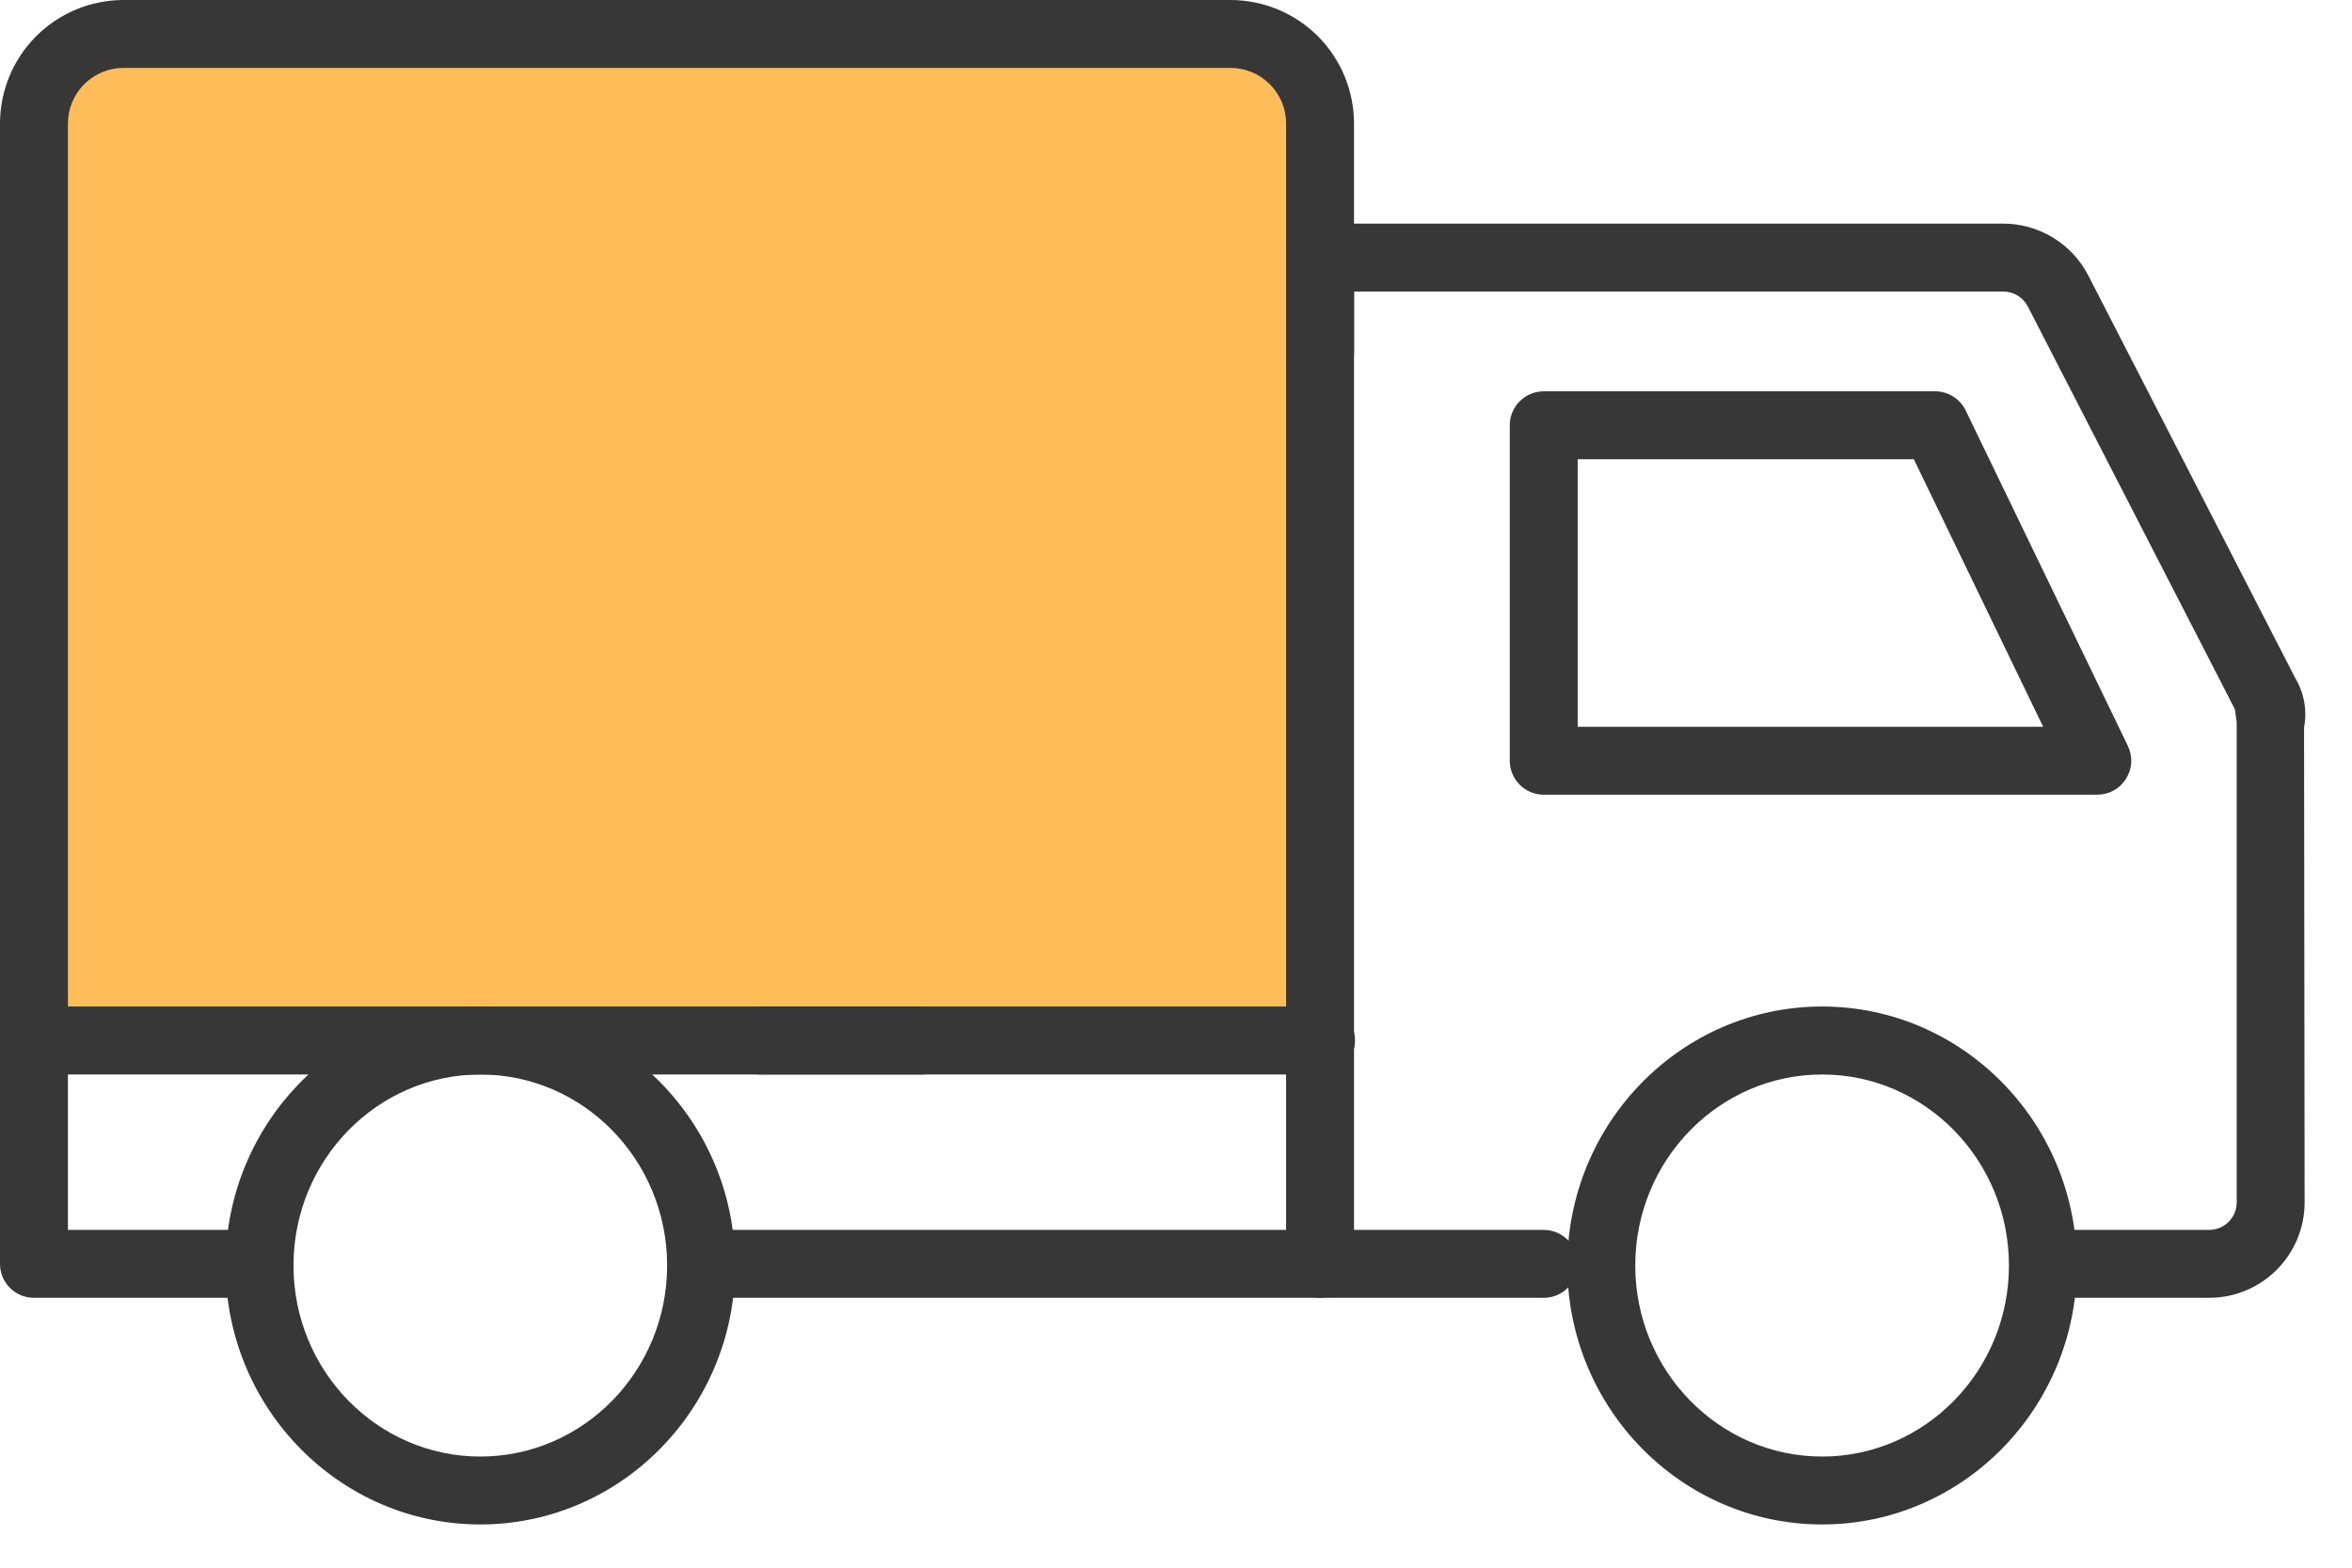
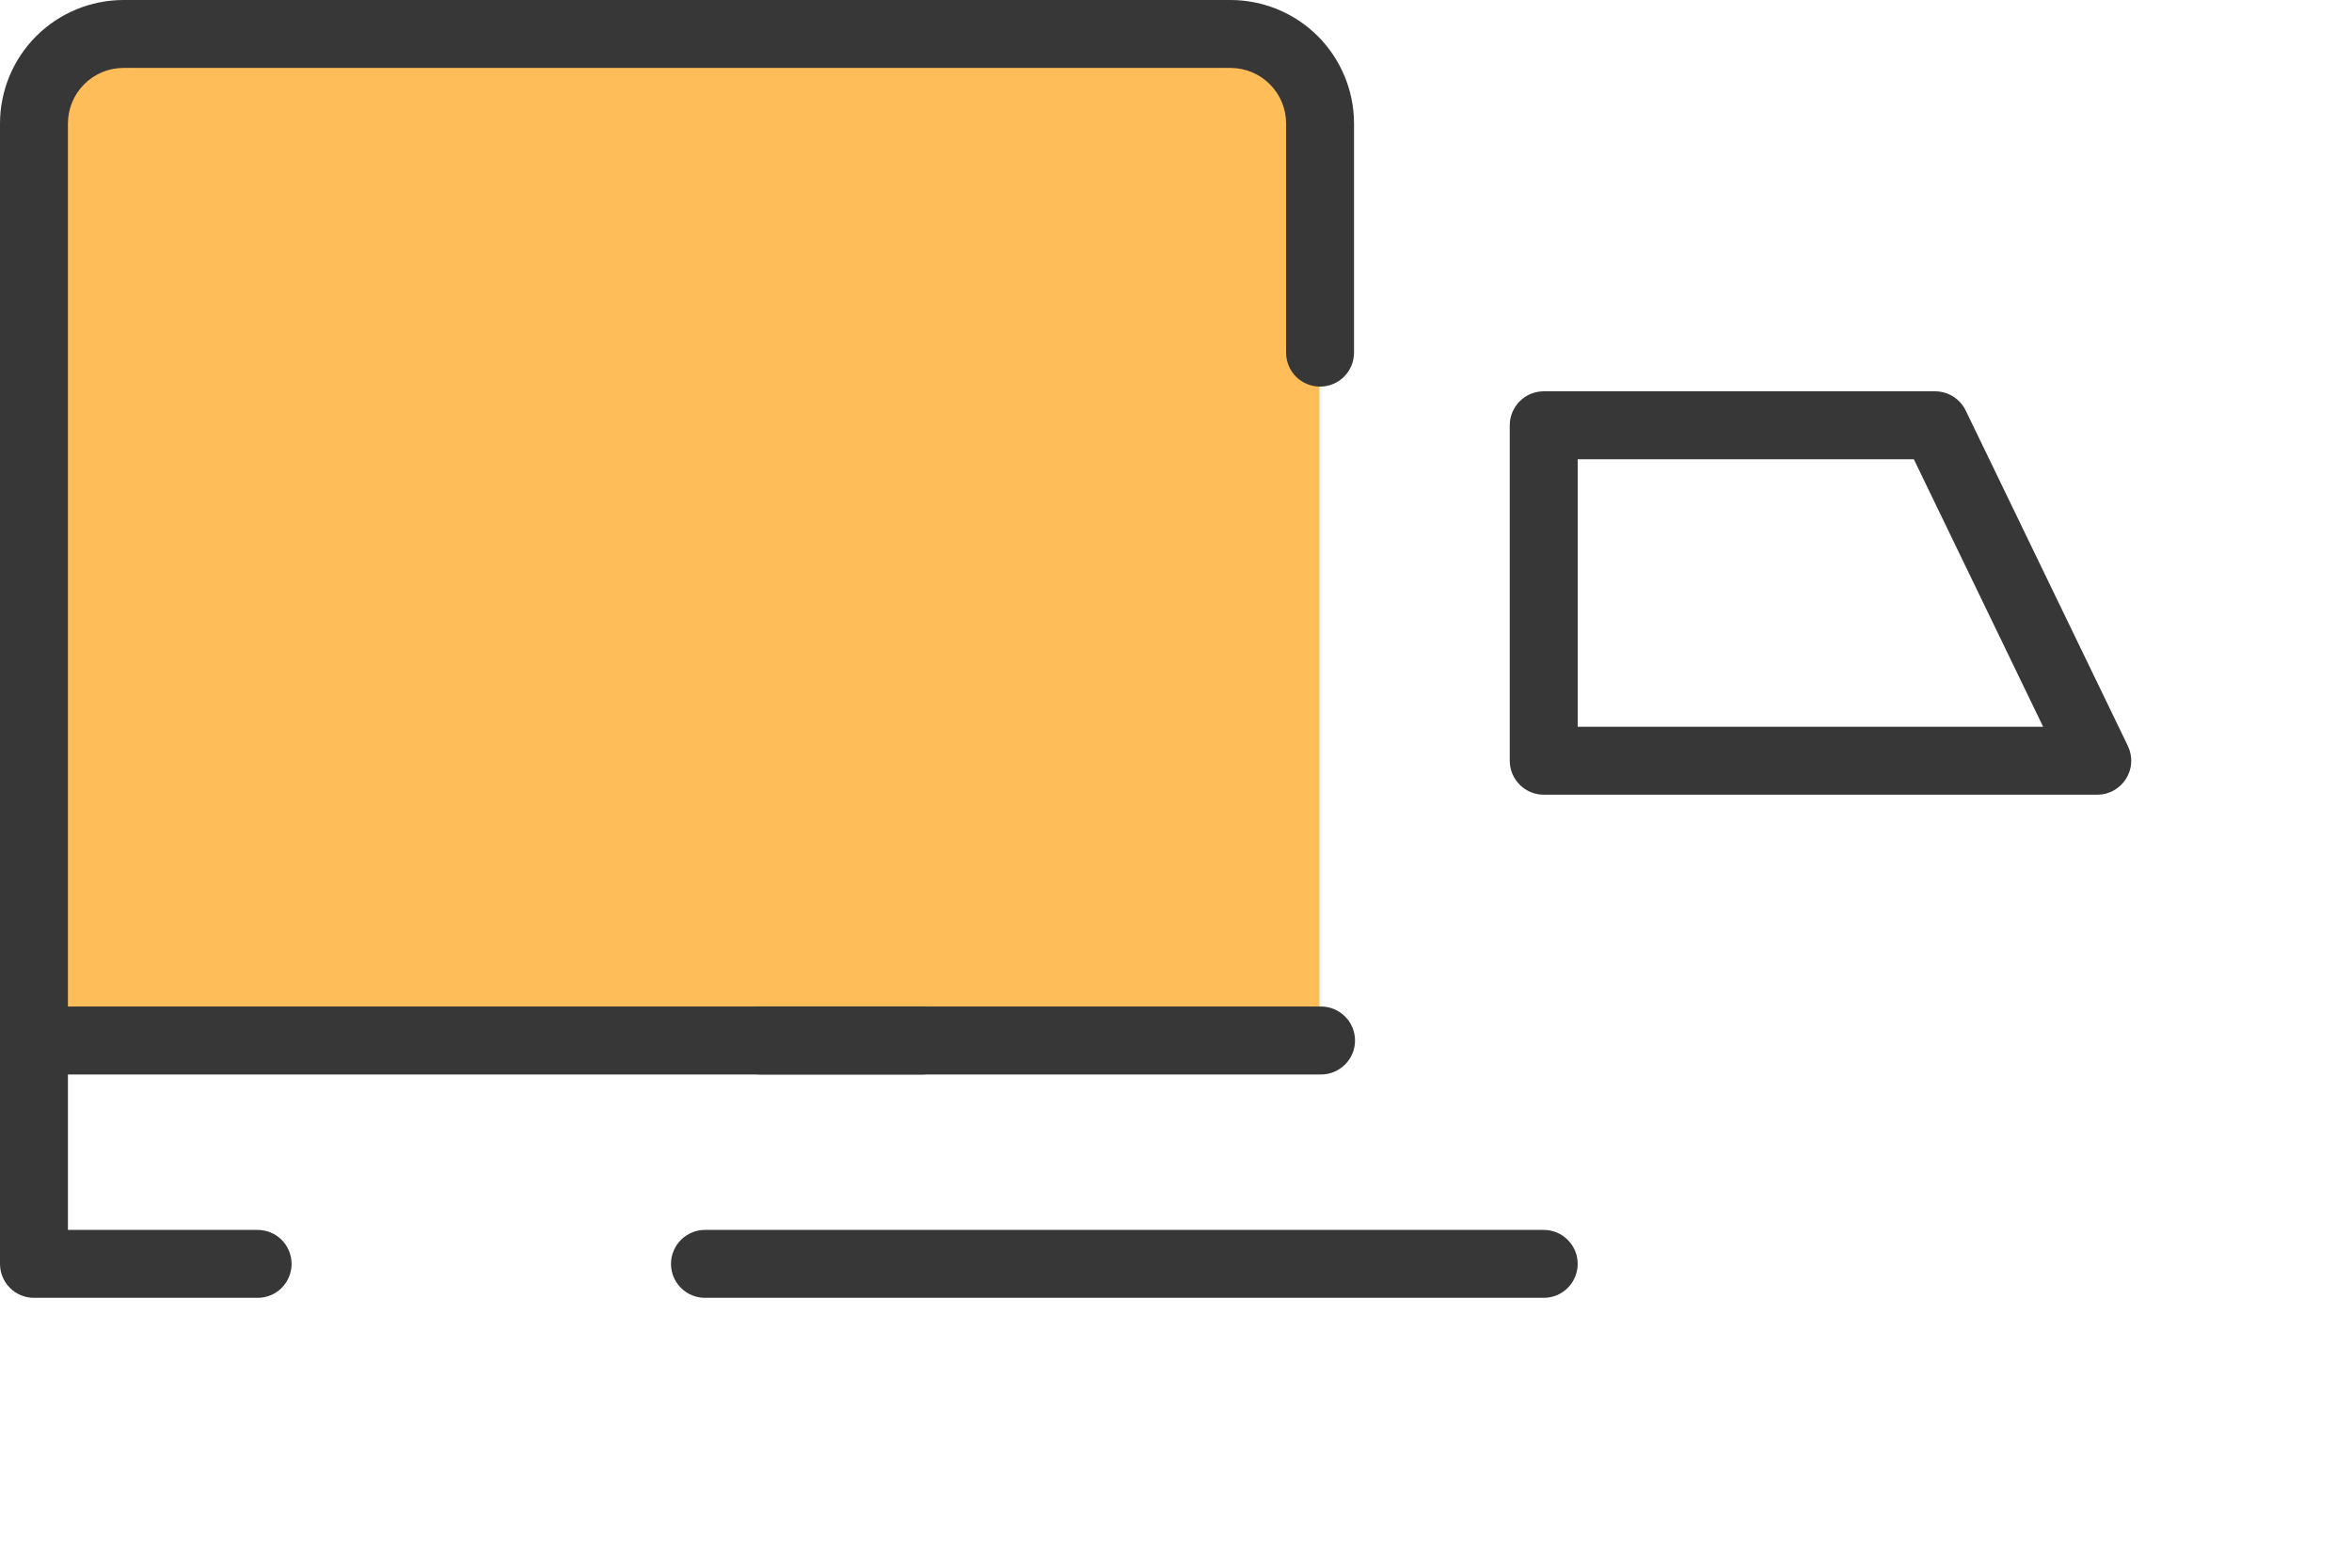
<svg xmlns="http://www.w3.org/2000/svg" fill="none" viewBox="0 0 42 28" height="28" width="42">
  <path fill="#FFBD59" d="M2.52 0.607H22.478L23.562 1.668V18.414H0.471V2.151L1.555 0.607H2.52Z" clip-rule="evenodd" fill-rule="evenodd" />
-   <path fill="#707070" d="M1.516 0.531H22.509L23.638 1.637V18.49H0.396V2.127L0.41 2.108L1.516 0.531ZM22.447 0.682H1.595L0.547 2.175V18.339H23.486V1.701L22.447 0.682Z" clip-rule="evenodd" fill-rule="evenodd" />
-   <path fill="#373737" d="M39.449 23.18H36.553C36.393 23.18 36.238 23.117 36.124 23.003C36.011 22.889 35.947 22.735 35.947 22.574C35.947 22.413 36.011 22.259 36.124 22.145C36.238 22.031 36.393 21.967 36.553 21.967H39.449C39.579 21.967 39.705 21.916 39.797 21.823C39.889 21.731 39.941 21.606 39.941 21.476V12.888C39.931 12.872 39.917 12.684 39.908 12.666L36.213 5.477C36.171 5.395 36.107 5.326 36.028 5.278C35.948 5.23 35.857 5.206 35.765 5.207H24.179V22.574C24.179 22.735 24.115 22.889 24.001 23.003C23.887 23.116 23.733 23.18 23.572 23.18C23.411 23.18 23.257 23.116 23.143 23.003C23.03 22.889 22.966 22.735 22.966 22.574V4.601C22.966 4.44 23.03 4.285 23.143 4.172C23.257 4.058 23.411 3.994 23.572 3.994H35.754C36.072 3.991 36.384 4.076 36.656 4.241C36.927 4.405 37.148 4.641 37.293 4.924L40.987 12.112C41.146 12.377 41.202 12.691 41.144 12.995L41.154 21.476C41.154 21.928 40.974 22.362 40.654 22.681C40.334 23.001 39.901 23.18 39.449 23.18Z" />
  <path fill="#373737" d="M37.452 14.194H27.567C27.406 14.194 27.251 14.13 27.138 14.016C27.024 13.902 26.96 13.748 26.96 13.587V7.596C26.96 7.435 27.024 7.281 27.138 7.167C27.251 7.053 27.406 6.989 27.567 6.989H34.556C34.67 6.989 34.782 7.022 34.878 7.082C34.975 7.143 35.052 7.229 35.102 7.332L37.998 13.323C38.042 13.416 38.063 13.518 38.057 13.62C38.052 13.723 38.02 13.822 37.965 13.909C37.911 13.996 37.835 14.068 37.745 14.118C37.656 14.168 37.554 14.194 37.452 14.194ZM28.173 12.981H36.485L34.176 8.203H28.173V12.981Z" clip-rule="evenodd" fill-rule="evenodd" />
  <path fill="#373737" d="M27.567 23.18H12.589C12.428 23.18 12.274 23.117 12.16 23.003C12.046 22.889 11.982 22.735 11.982 22.574C11.982 22.413 12.046 22.259 12.16 22.145C12.274 22.031 12.428 21.967 12.589 21.967H27.567C27.727 21.967 27.882 22.031 27.995 22.145C28.109 22.259 28.173 22.413 28.173 22.574C28.173 22.735 28.109 22.889 27.995 23.003C27.882 23.117 27.727 23.18 27.567 23.18Z" />
  <path fill="#373737" d="M4.601 23.18H0.607C0.446 23.18 0.291 23.117 0.178 23.003C0.064 22.889 0 22.735 0 22.574V2.204C0.001 1.62 0.233 1.06 0.646 0.646C1.06 0.233 1.62 0.001 2.204 0H21.975C22.559 0.001 23.119 0.233 23.533 0.646C23.946 1.06 24.178 1.62 24.179 2.204V6.299C24.179 6.46 24.115 6.614 24.001 6.728C23.887 6.841 23.733 6.905 23.572 6.905C23.412 6.905 23.257 6.841 23.143 6.728C23.03 6.614 22.966 6.46 22.966 6.299V2.204C22.966 1.941 22.861 1.69 22.675 1.504C22.489 1.318 22.238 1.214 21.975 1.213H2.204C1.941 1.214 1.69 1.318 1.504 1.504C1.318 1.69 1.214 1.941 1.213 2.204V21.967H4.601C4.762 21.967 4.916 22.031 5.03 22.145C5.143 22.259 5.207 22.413 5.207 22.574C5.207 22.735 5.143 22.889 5.03 23.003C4.916 23.117 4.762 23.18 4.601 23.18Z" />
  <path fill="#373737" d="M23.59 19.191H13.582C13.421 19.191 13.266 19.127 13.153 19.013C13.039 18.899 12.975 18.745 12.975 18.584C12.975 18.423 13.039 18.269 13.153 18.155C13.266 18.041 13.421 17.977 13.582 17.977H23.59C23.751 17.977 23.905 18.041 24.019 18.155C24.133 18.269 24.197 18.423 24.197 18.584C24.197 18.745 24.133 18.899 24.019 19.013C23.905 19.127 23.751 19.191 23.59 19.191Z" />
  <path fill="#373737" d="M16.464 19.191H0.691C0.53 19.191 0.375 19.127 0.262 19.013C0.148 18.899 0.084 18.745 0.084 18.584C0.084 18.423 0.148 18.269 0.262 18.155C0.375 18.041 0.53 17.977 0.691 17.977H16.464C16.625 17.977 16.779 18.041 16.893 18.155C17.006 18.269 17.07 18.423 17.07 18.584C17.07 18.745 17.006 18.899 16.893 19.013C16.779 19.127 16.625 19.191 16.464 19.191Z" />
-   <path fill="#373737" d="M8.577 17.977C11.086 17.977 13.127 20.052 13.127 22.603C13.127 25.153 11.086 27.228 8.577 27.228C6.069 27.228 4.028 25.153 4.028 22.603C4.028 20.052 6.069 17.977 8.577 17.977ZM8.577 26.015C10.417 26.015 11.913 24.484 11.913 22.603C11.913 20.721 10.417 19.191 8.577 19.191C6.737 19.191 5.241 20.721 5.241 22.603C5.241 24.484 6.737 26.015 8.577 26.015Z" clip-rule="evenodd" fill-rule="evenodd" />
-   <path fill="#373737" d="M32.538 17.977C35.046 17.977 37.087 20.052 37.087 22.603C37.087 25.153 35.046 27.228 32.538 27.228C30.029 27.228 27.988 25.153 27.988 22.603C27.988 20.052 30.029 17.977 32.538 17.977ZM32.538 26.015C34.377 26.015 35.874 24.484 35.874 22.603C35.874 20.721 34.377 19.191 32.538 19.191C30.698 19.191 29.201 20.721 29.201 22.603C29.201 24.484 30.698 26.015 32.538 26.015Z" clip-rule="evenodd" fill-rule="evenodd" />
</svg>